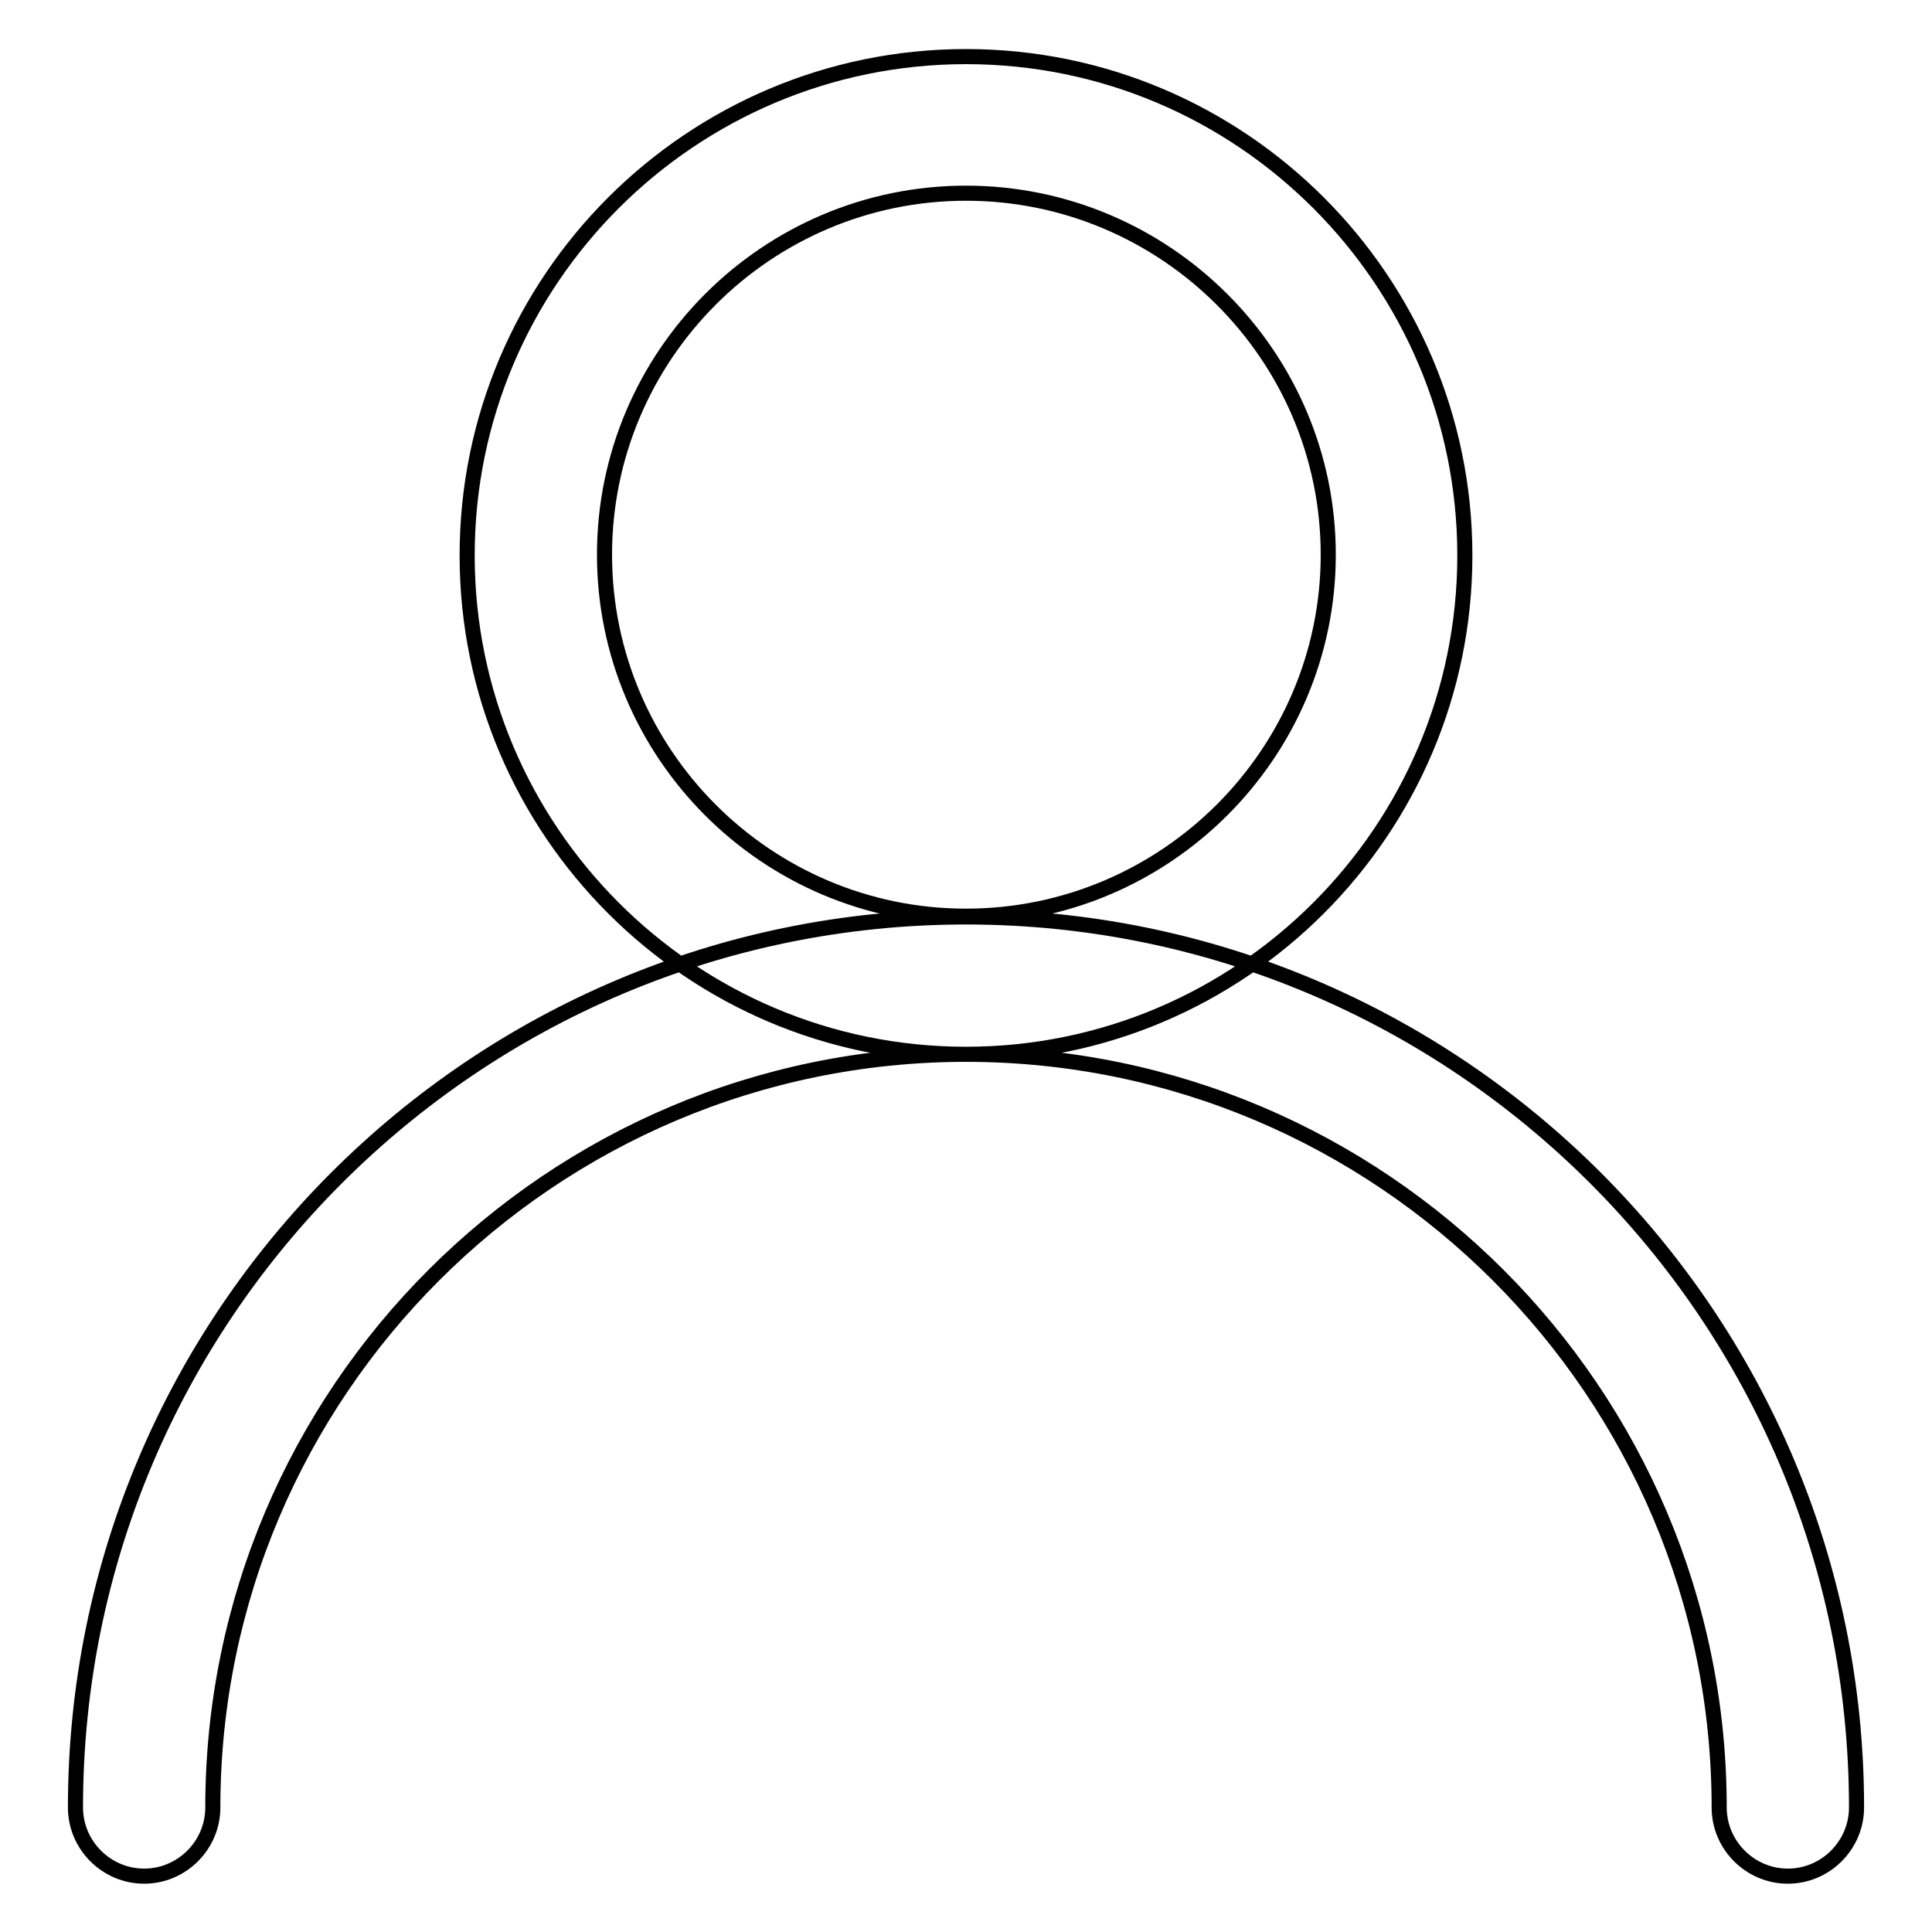
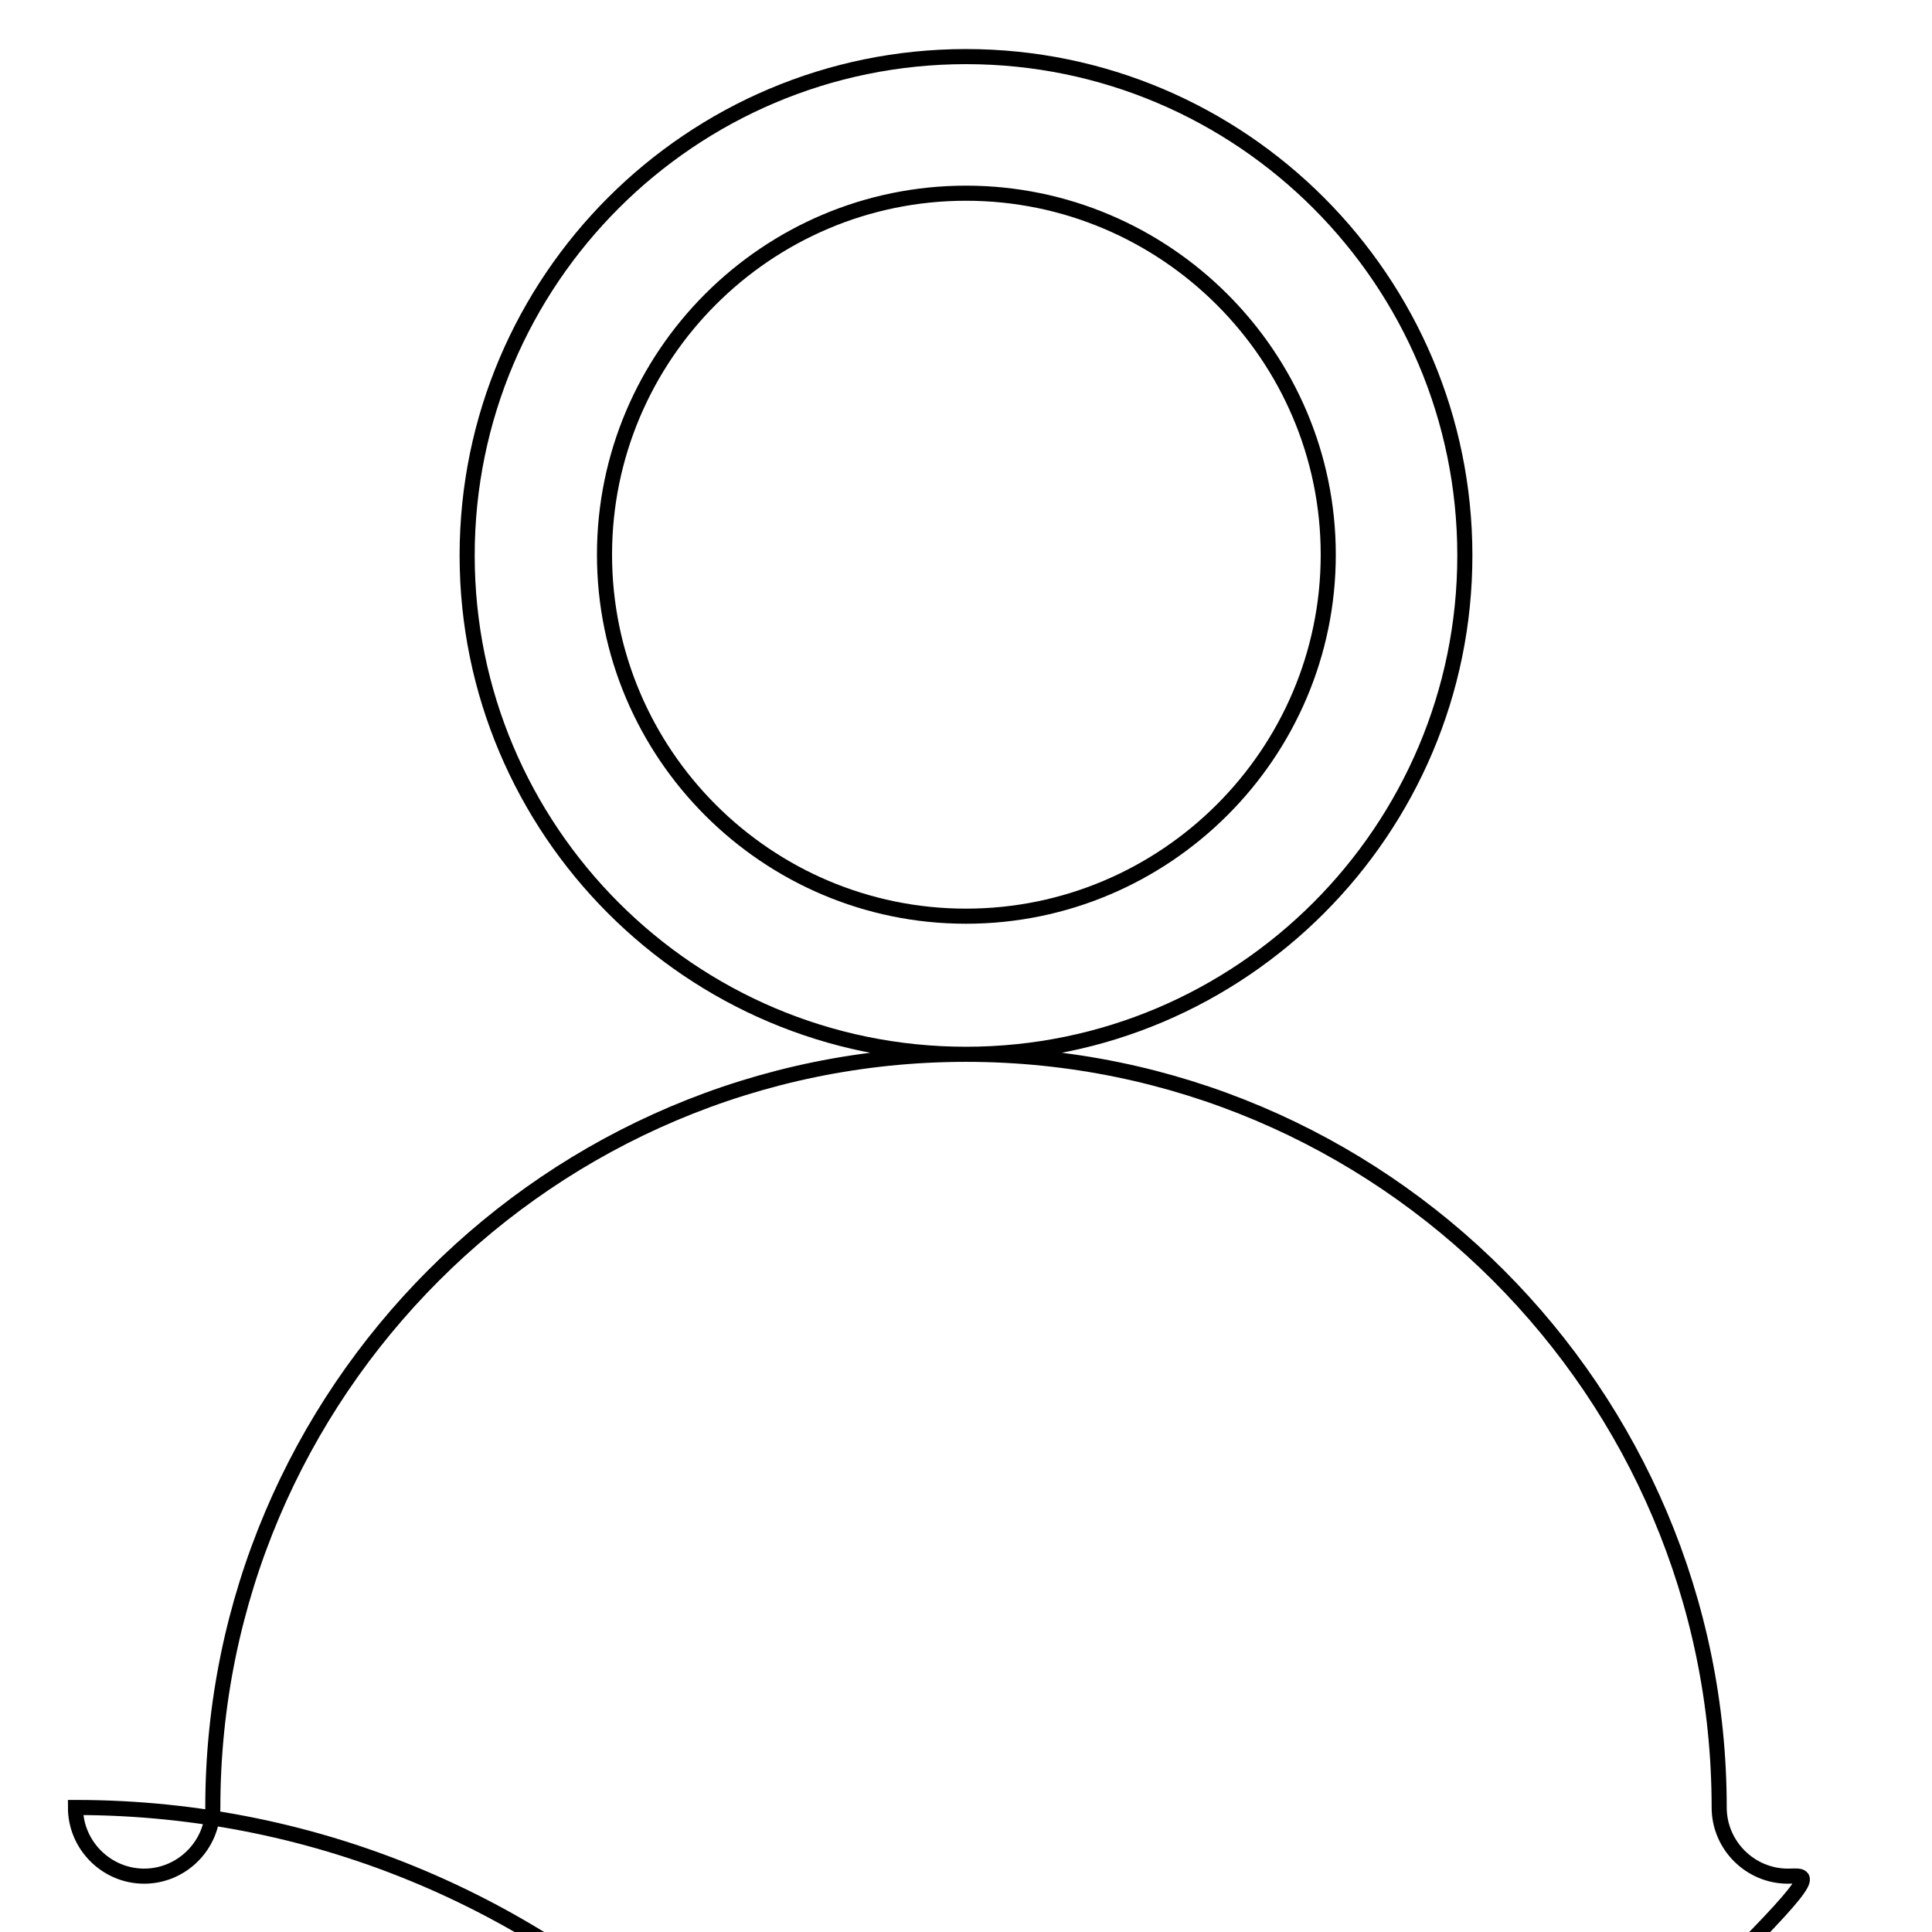
<svg xmlns="http://www.w3.org/2000/svg" version="1.1" x="0px" y="0px" viewBox="0 0 256 256" enable-background="new 0 0 256 256" xml:space="preserve">
  <g>
-     <path stroke-width="2" fill-opacity="0" stroke="#000000" d="M128,139.7c-36.5,0-66.1-29.7-66.1-66.1c0-36.5,29.7-66.1,66.1-66.1c36.5,0,66.1,29.7,66.1,66.1 C194.1,110,164.5,139.7,128,139.7z M128,25.6c-26.4,0-47.9,21.5-47.9,47.9c0,26.4,21.5,47.9,47.9,47.9s48-21.5,48-47.9 C176,47.1,154.4,25.6,128,25.6z M236.9,248.6c-5,0-9.1-4.1-9.1-9.1c0-55-44.8-99.8-99.8-99.8c-55,0-99.8,44.8-99.8,99.8 c0,5-4.1,9.1-9.1,9.1c-5,0-9.1-4.1-9.1-9.1c0-65.1,52.9-118,118-118c65.1,0,118,52.9,118,118C246,244.5,241.9,248.6,236.9,248.6z" />
+     <path stroke-width="2" fill-opacity="0" stroke="#000000" d="M128,139.7c-36.5,0-66.1-29.7-66.1-66.1c0-36.5,29.7-66.1,66.1-66.1c36.5,0,66.1,29.7,66.1,66.1 C194.1,110,164.5,139.7,128,139.7z M128,25.6c-26.4,0-47.9,21.5-47.9,47.9c0,26.4,21.5,47.9,47.9,47.9s48-21.5,48-47.9 C176,47.1,154.4,25.6,128,25.6z M236.9,248.6c-5,0-9.1-4.1-9.1-9.1c0-55-44.8-99.8-99.8-99.8c-55,0-99.8,44.8-99.8,99.8 c0,5-4.1,9.1-9.1,9.1c-5,0-9.1-4.1-9.1-9.1c65.1,0,118,52.9,118,118C246,244.5,241.9,248.6,236.9,248.6z" />
  </g>
</svg>